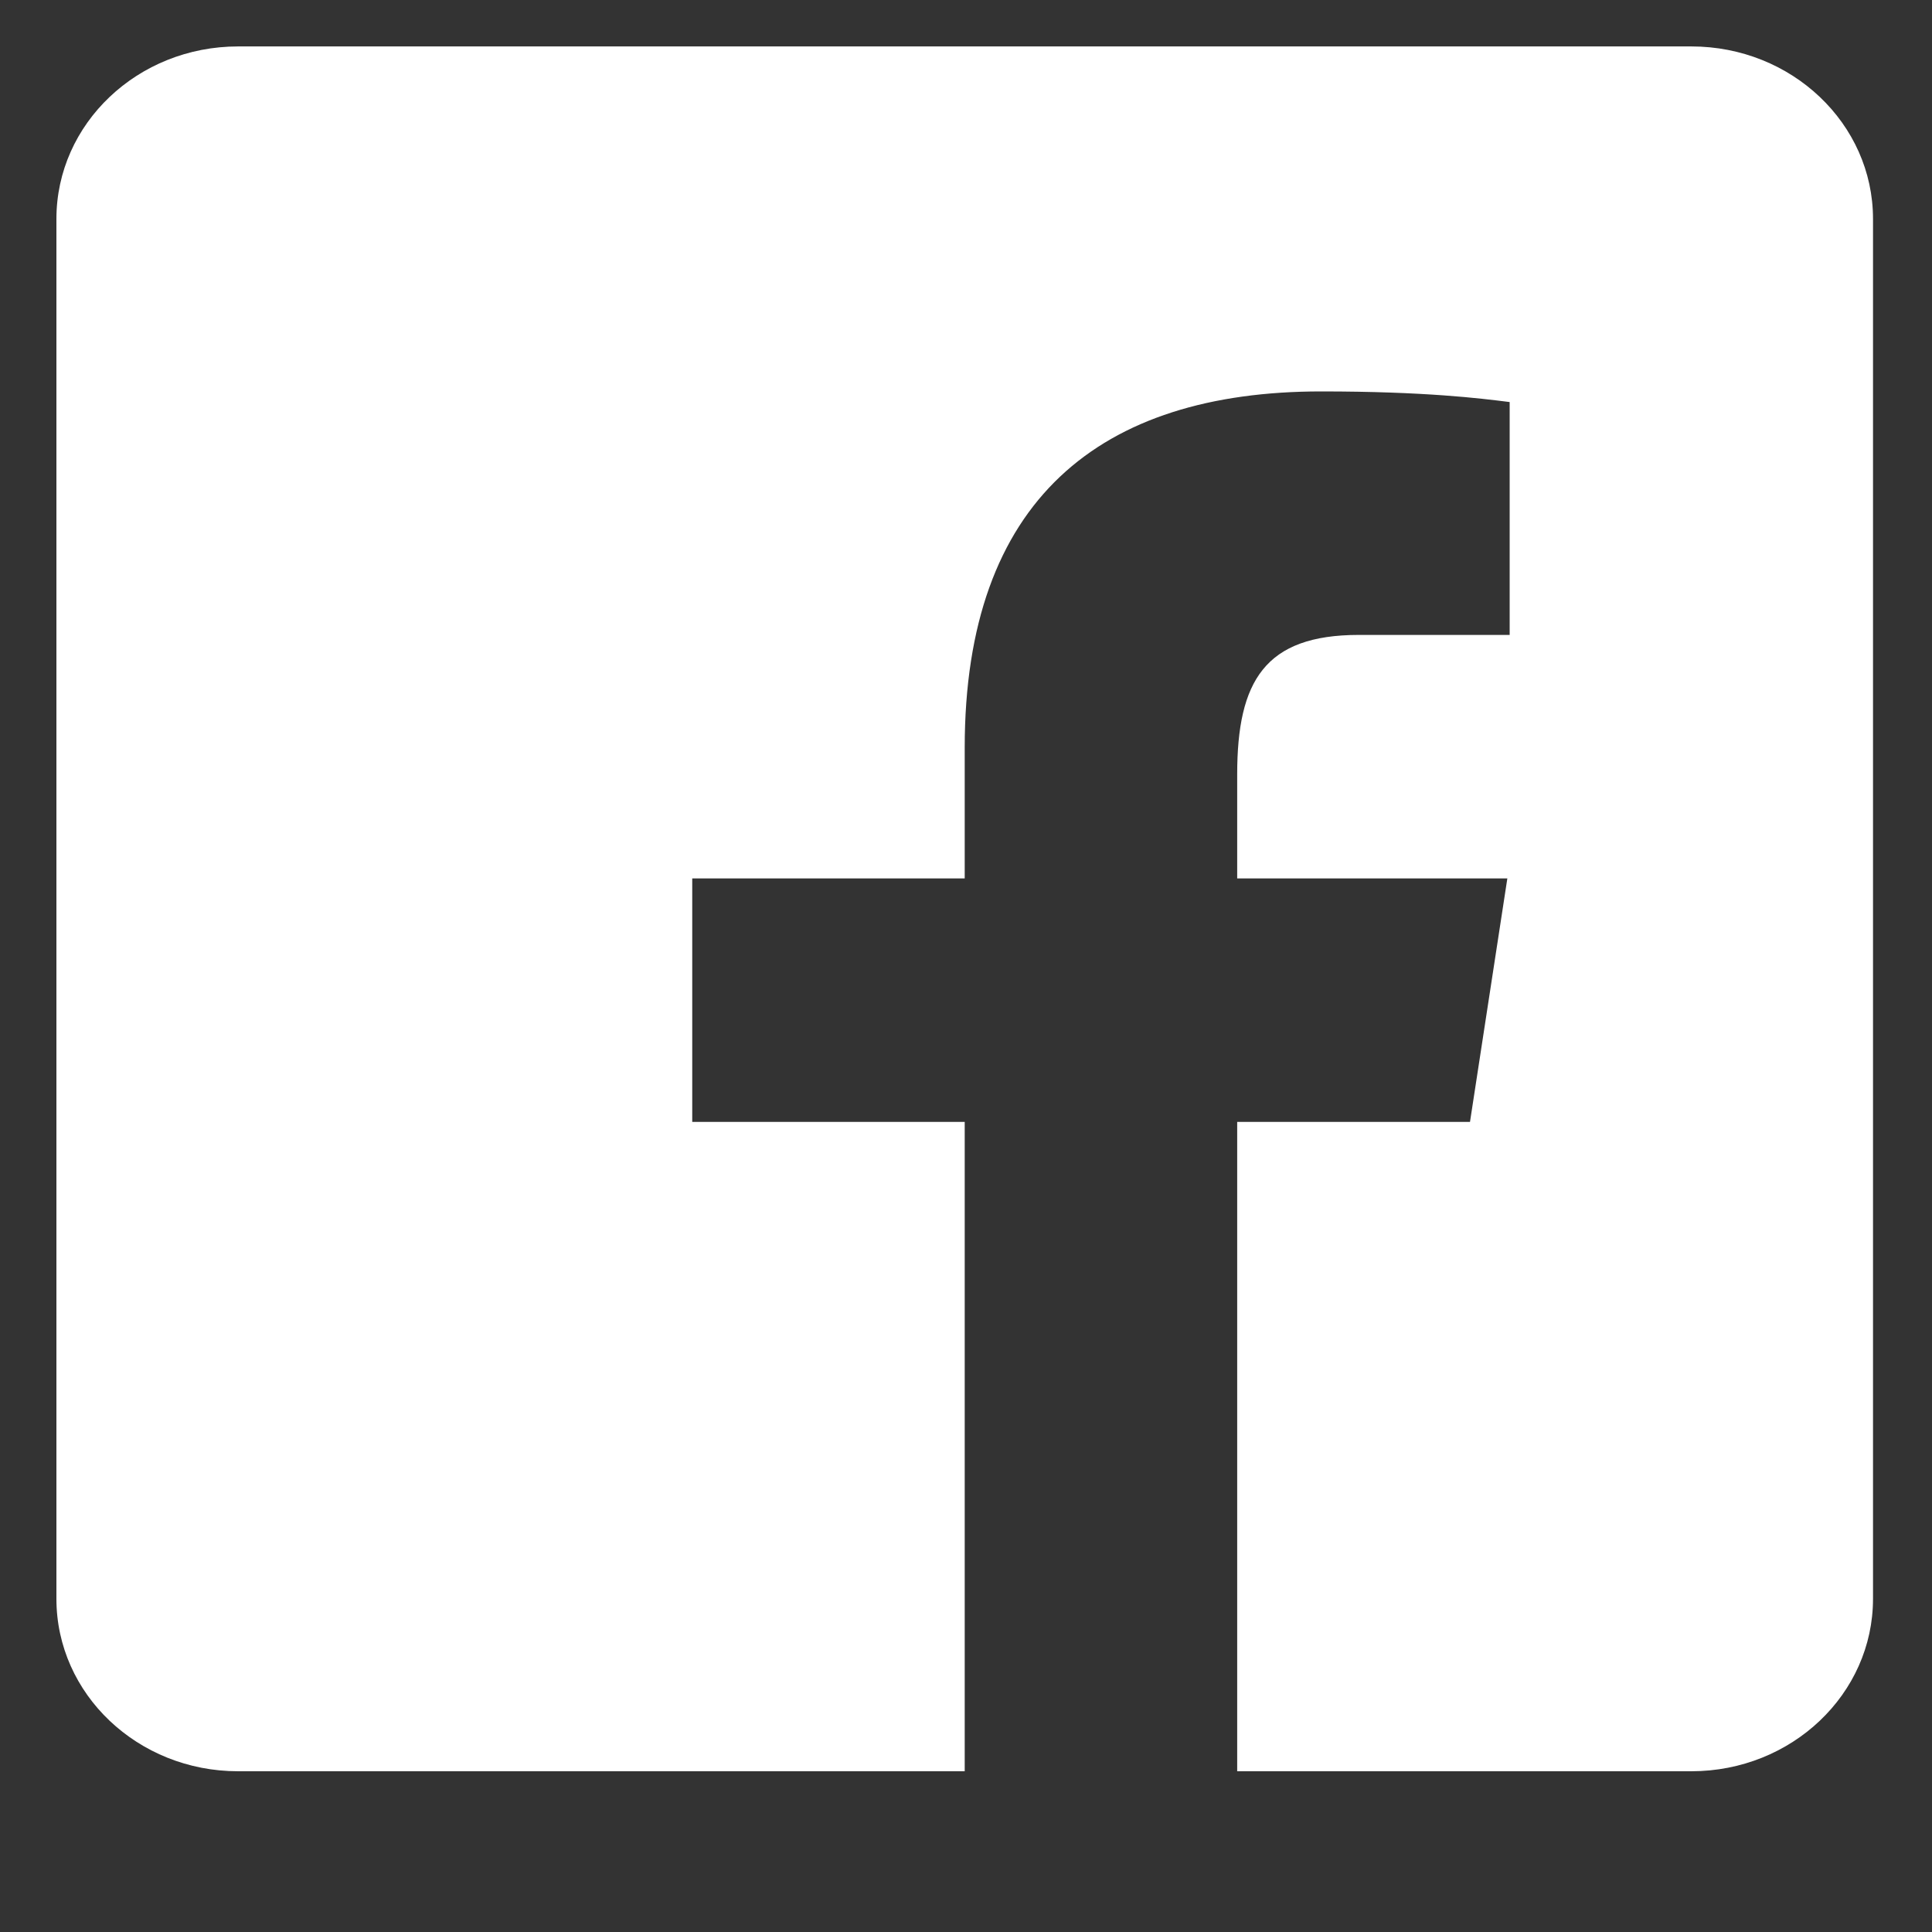
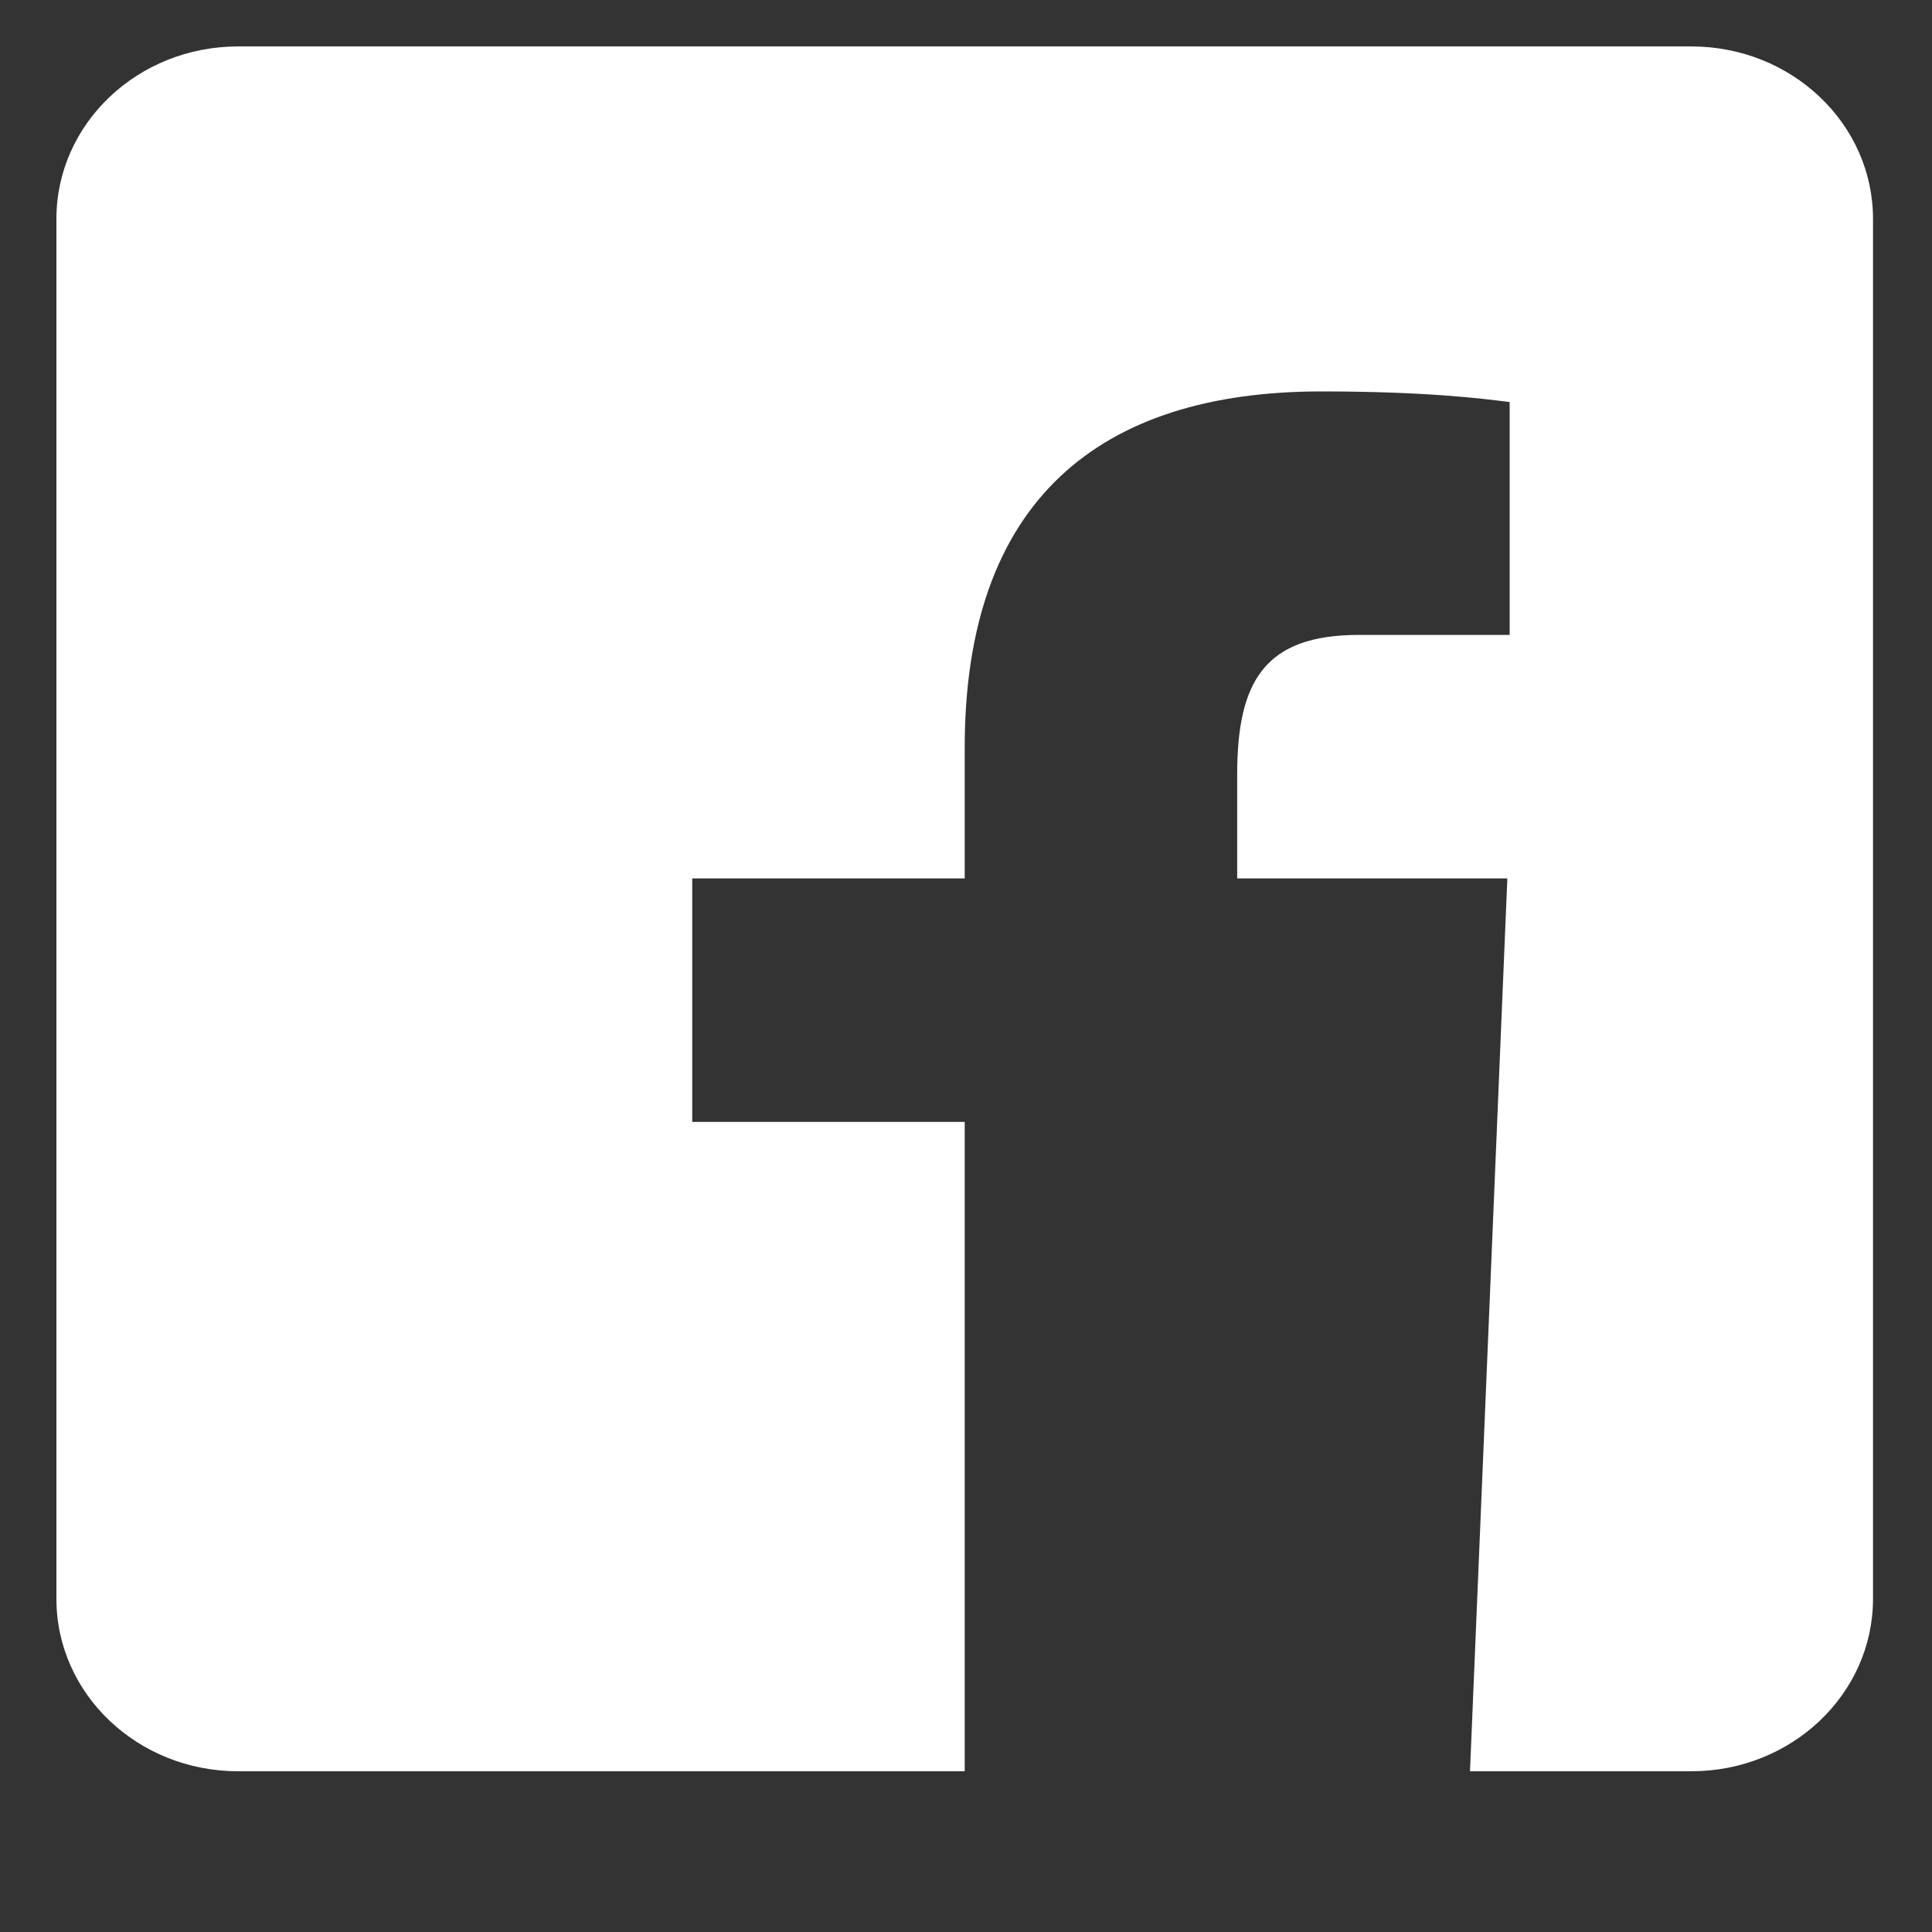
<svg xmlns="http://www.w3.org/2000/svg" width="30" height="30" viewBox="0 0 30 30" fill="none">
  <rect x="0" y="0" width="30" height="30" fill="#333333" stroke="none" />
-   <path fill-rule="evenodd" clip-rule="evenodd" d="M26.263 0.721H3.697C2.139 0.721 0.876 1.92 0.876 3.399V24.826C0.876 26.305 2.139 27.504 3.697 27.504H26.263C27.821 27.504 29.084 26.305 29.084 24.826V3.399C29.084 1.92 27.821 0.721 26.263 0.721ZM14.98 17.421V27.504H19.211V17.421H22.826L23.406 13.64H19.211V12.024C19.211 10.575 19.642 9.859 21.1 9.859H23.442V6.243L23.418 6.24C22.996 6.187 22.128 6.078 20.516 6.078C17.081 6.078 14.98 7.765 14.98 11.609V13.64H10.749V17.421H14.98Z" fill="white" />
+   <path fill-rule="evenodd" clip-rule="evenodd" d="M26.263 0.721H3.697C2.139 0.721 0.876 1.92 0.876 3.399V24.826C0.876 26.305 2.139 27.504 3.697 27.504H26.263C27.821 27.504 29.084 26.305 29.084 24.826V3.399C29.084 1.92 27.821 0.721 26.263 0.721ZM14.98 17.421V27.504H19.211H22.826L23.406 13.64H19.211V12.024C19.211 10.575 19.642 9.859 21.1 9.859H23.442V6.243L23.418 6.24C22.996 6.187 22.128 6.078 20.516 6.078C17.081 6.078 14.98 7.765 14.98 11.609V13.64H10.749V17.421H14.98Z" fill="white" />
</svg>